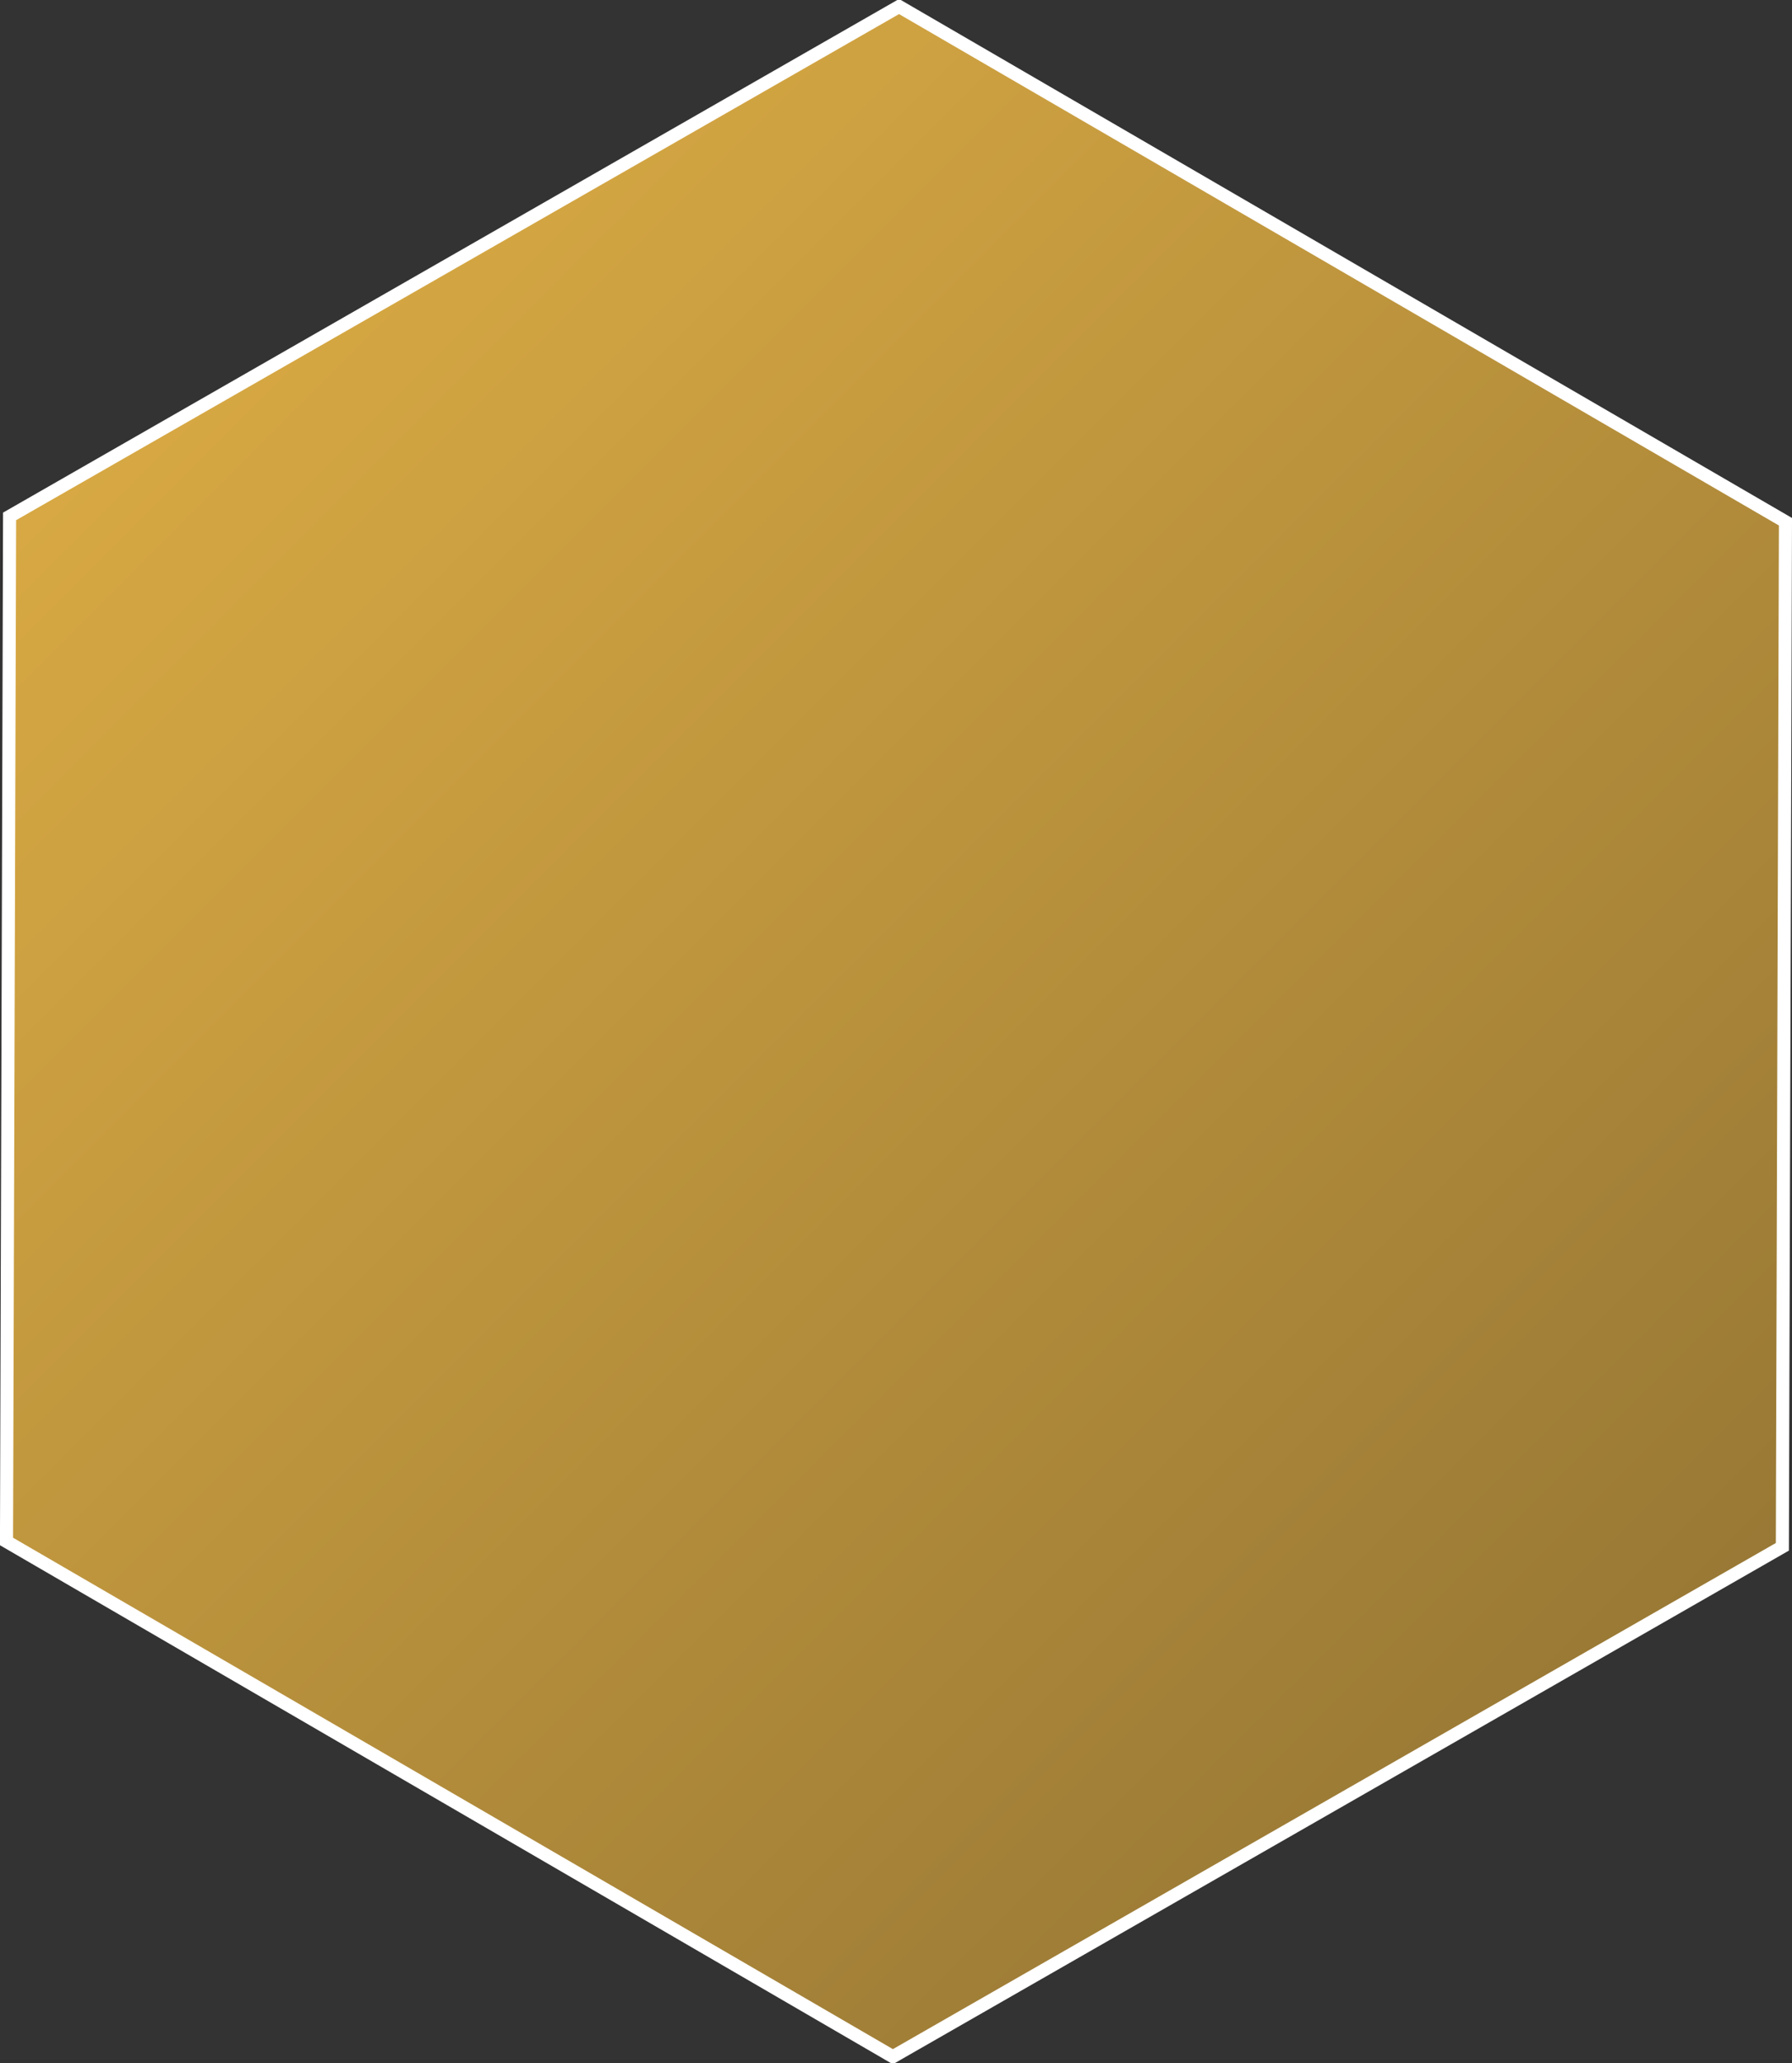
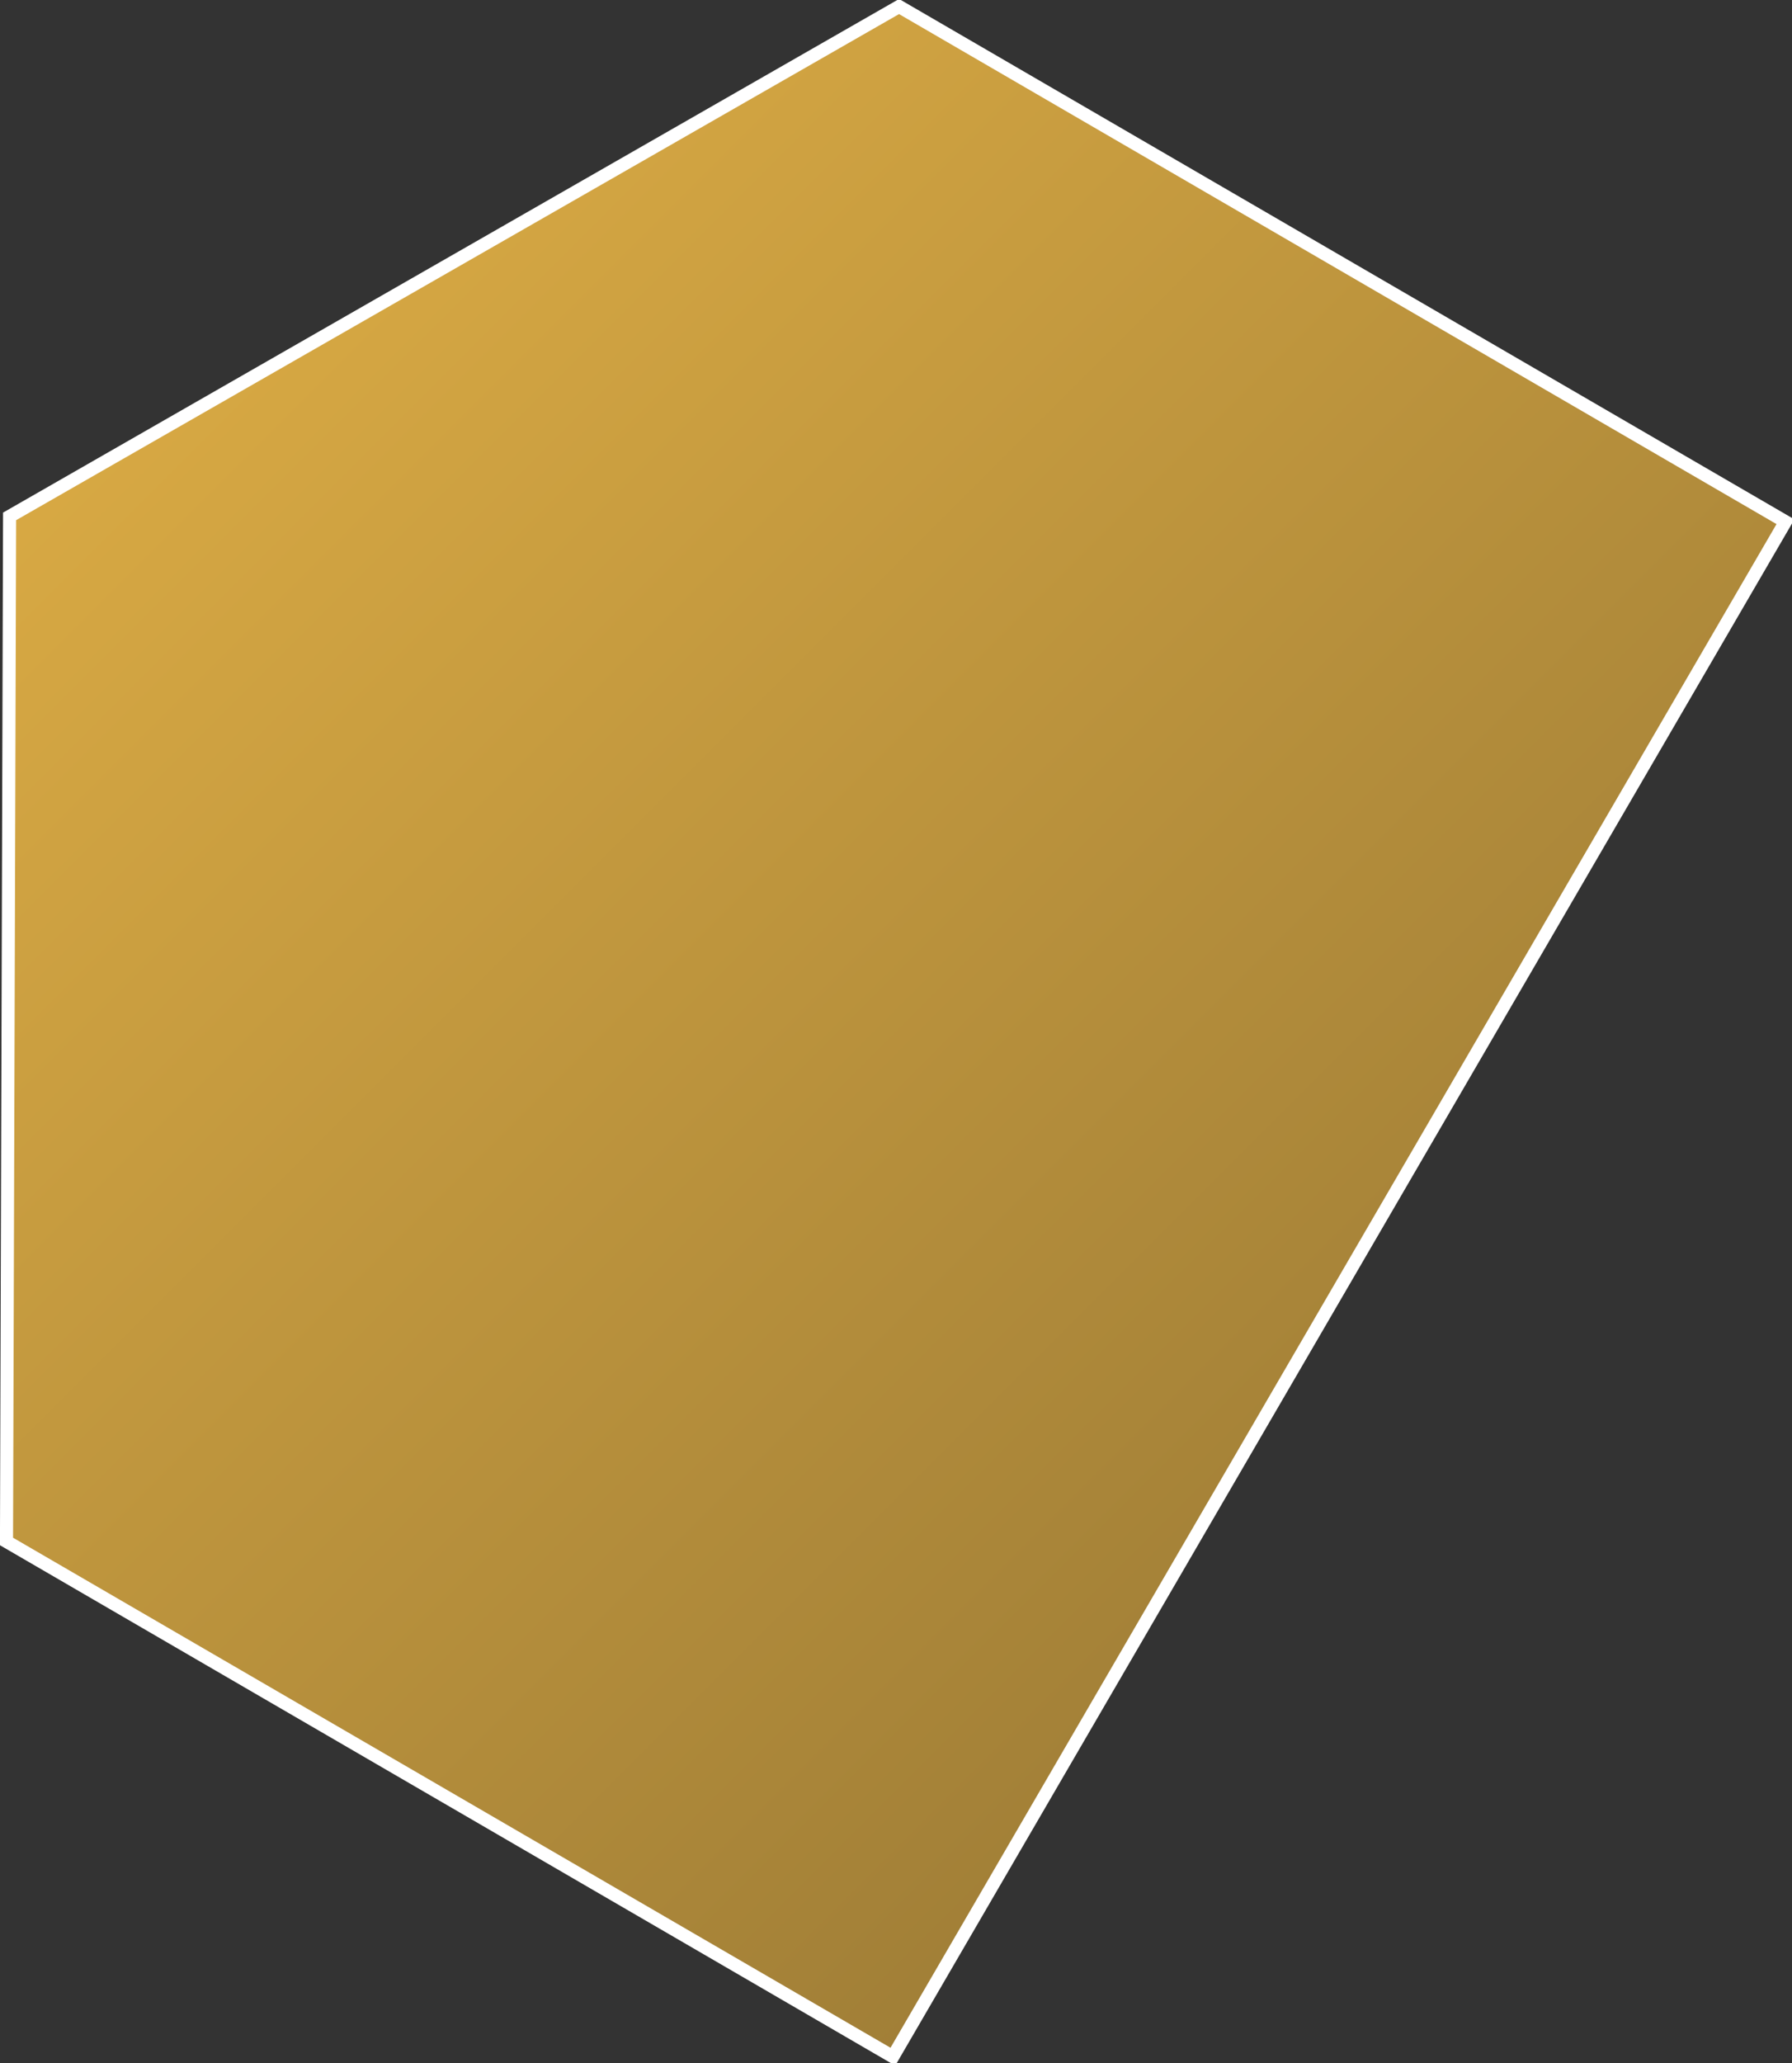
<svg xmlns="http://www.w3.org/2000/svg" width="410.969" height="473" viewBox="0 0 410.969 473">
  <rect x="0" y="0" width="410.969" height="473" fill="#333333" stroke="none" />
  <defs>
    <style>
      .cls-1 {
        stroke: #fff;
        stroke-width: 3px;
        fill-rule: evenodd;
        fill: url(#linear-gradient);
      }
    </style>
    <linearGradient id="linear-gradient" x1="718.031" y1="455.046" x2="1126" y2="863.015" gradientUnits="userSpaceOnUse">
      <stop offset="0" stop-color="#e0af45" />
      <stop offset="1" stop-color="#907233" />
    </linearGradient>
  </defs>
-   <path id="svg-hanicom-construction-border.svg" class="cls-1" d="M922.717,424.027L1126,542.138l-0.71,235L921.3,894.027,718.022,775.915l0.707-235Z" transform="translate(-716.531 -422.531)" />
+   <path id="svg-hanicom-construction-border.svg" class="cls-1" d="M922.717,424.027L1126,542.138L921.3,894.027,718.022,775.915l0.707-235Z" transform="translate(-716.531 -422.531)" />
</svg>